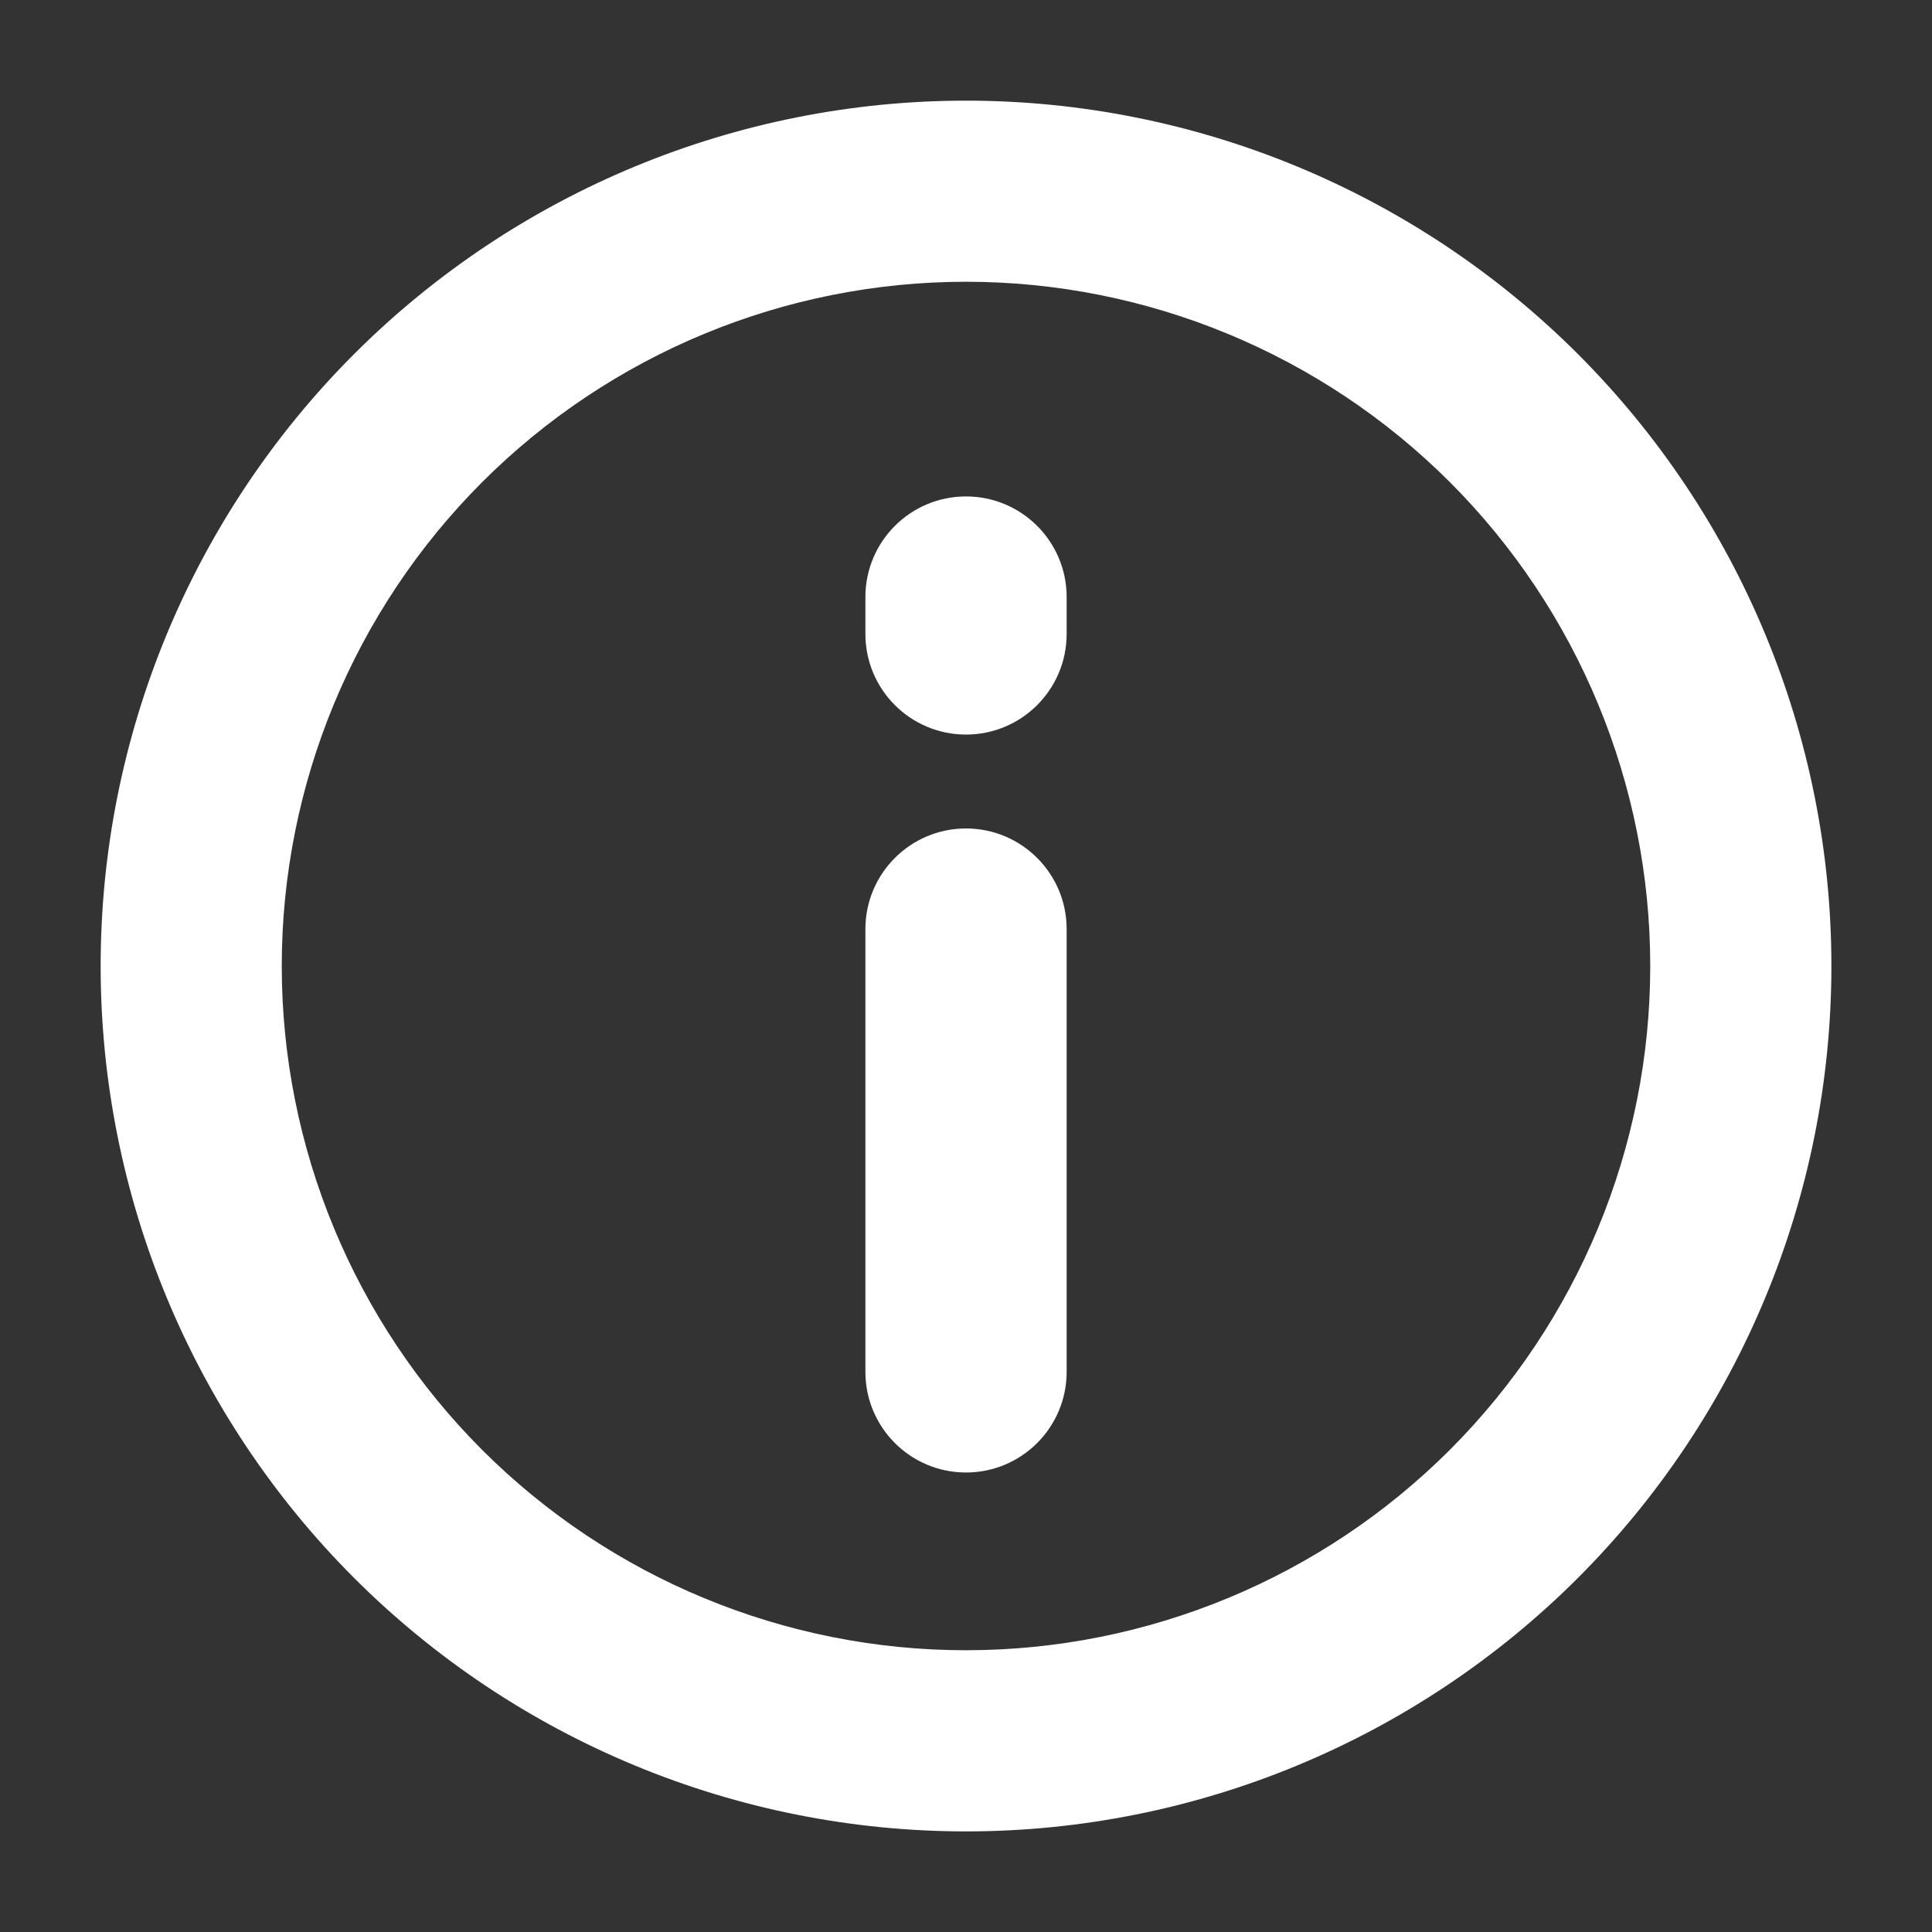
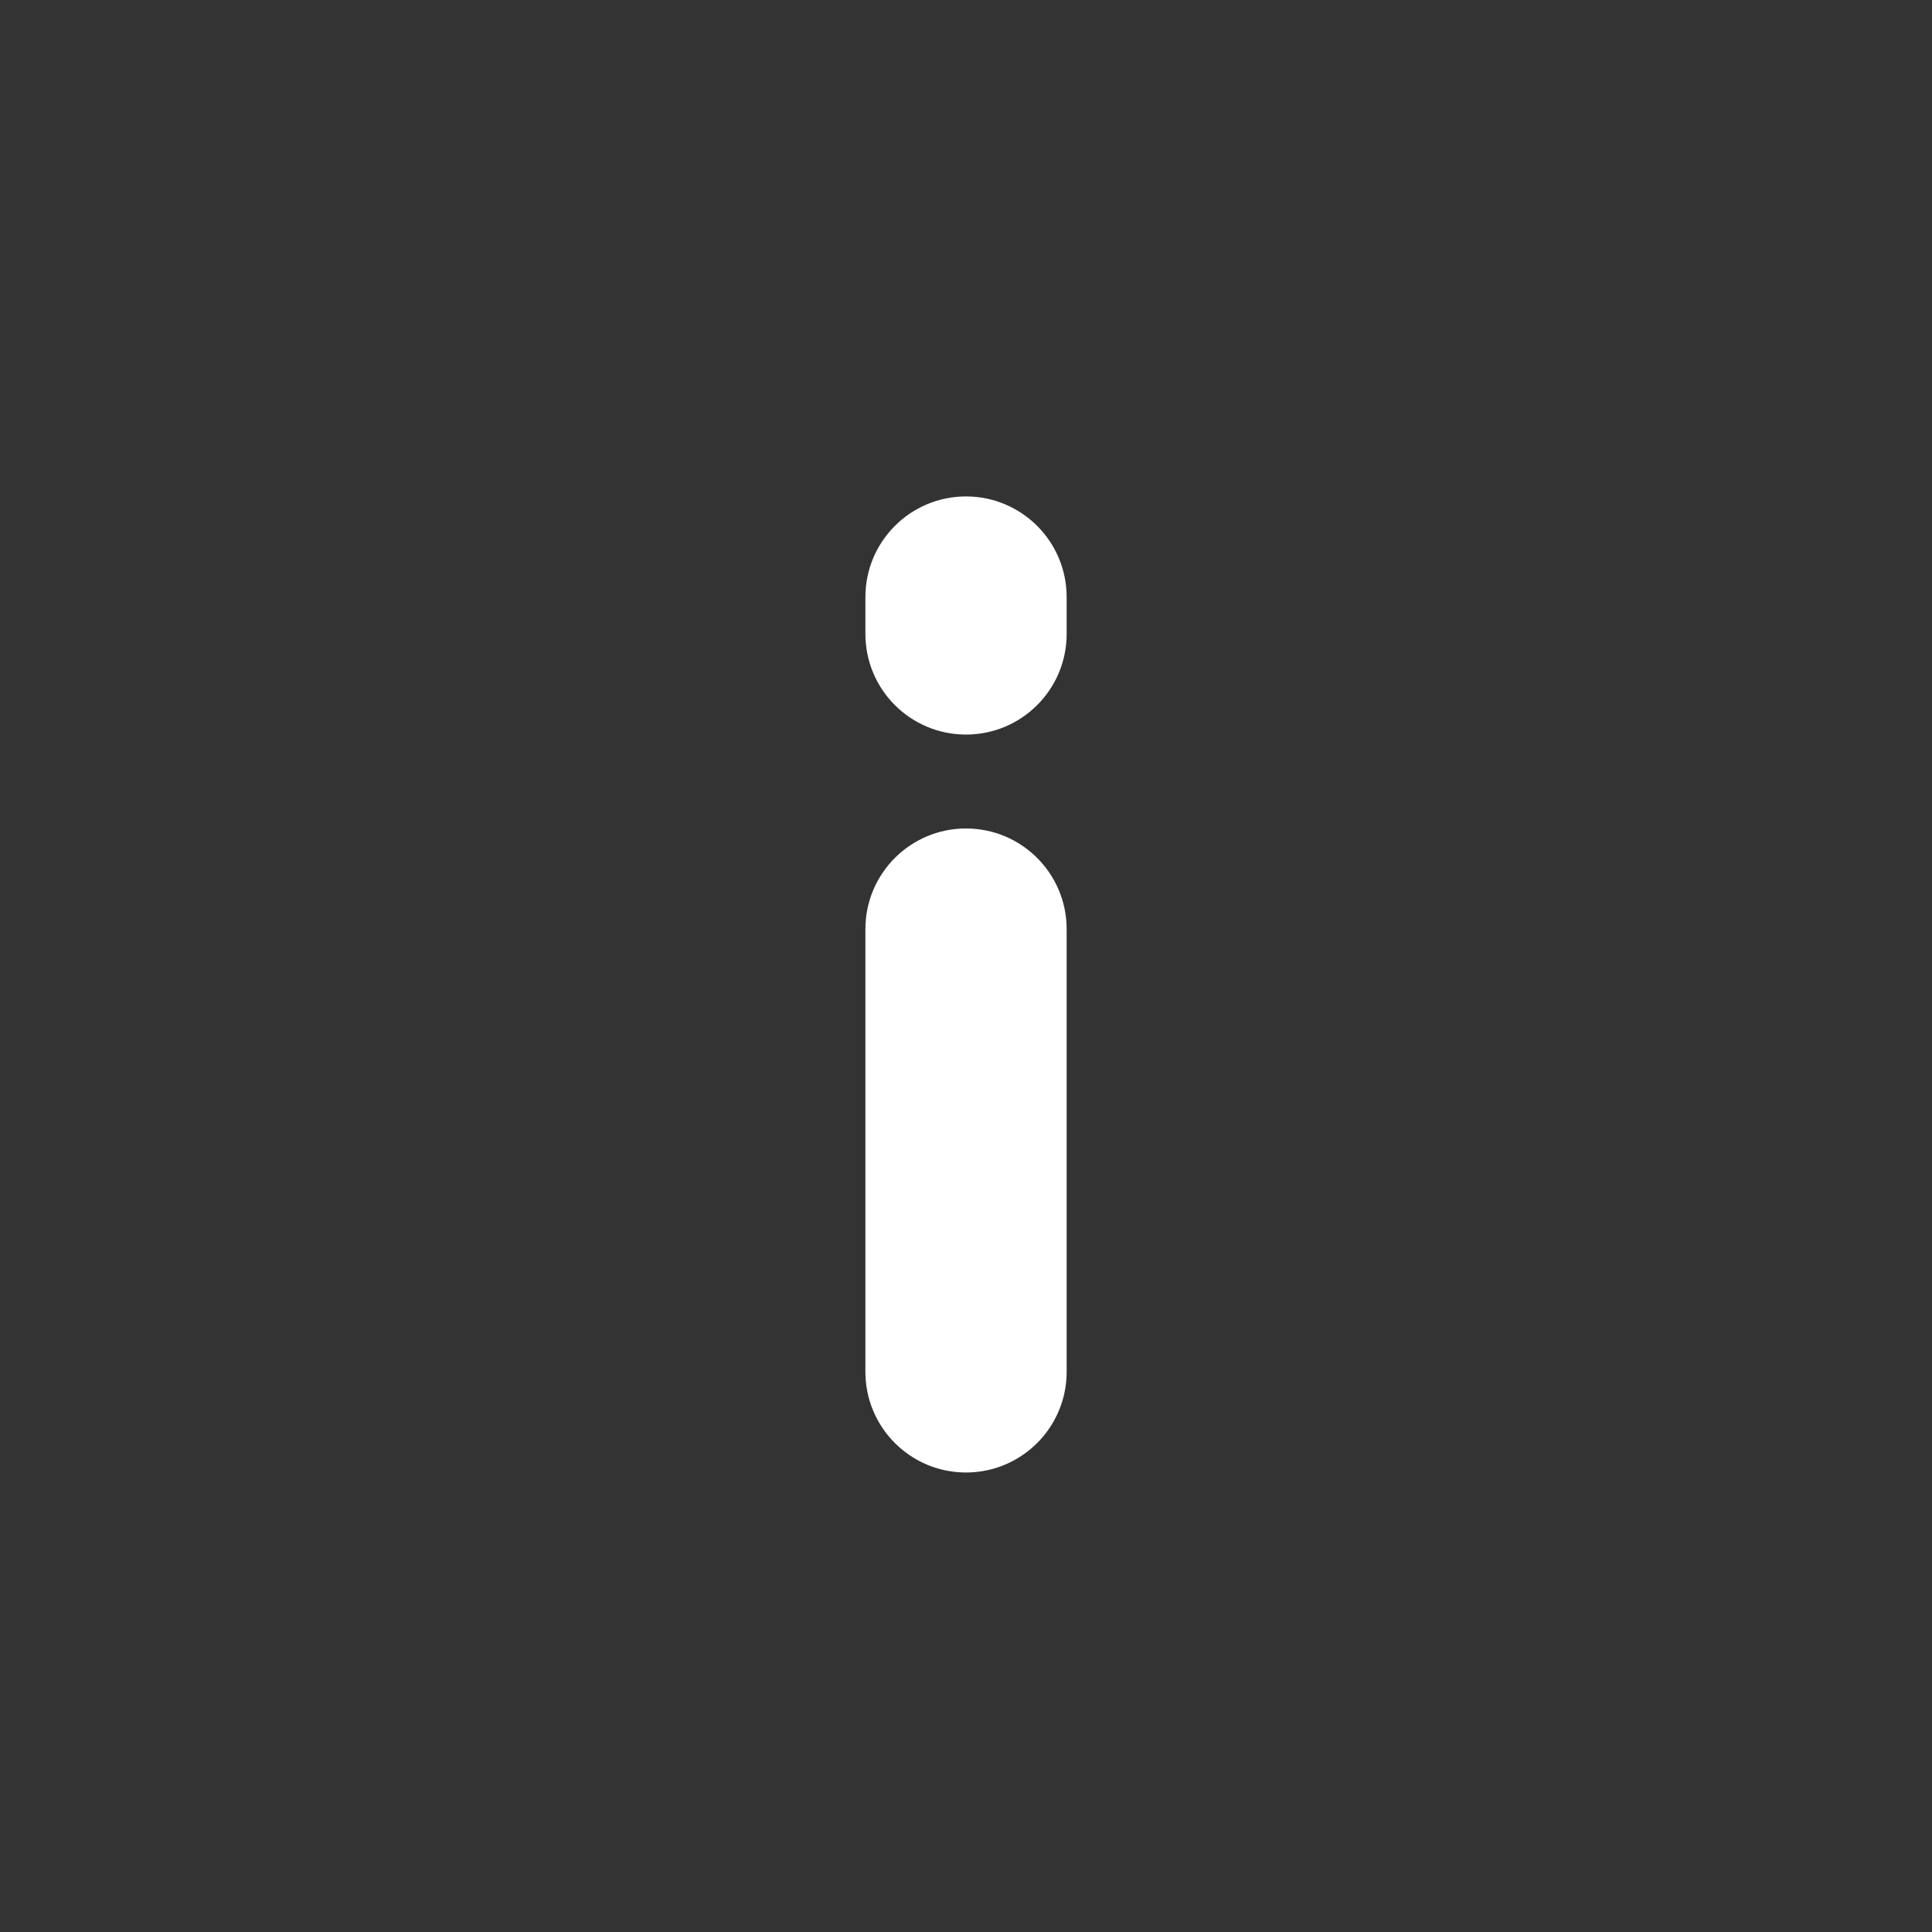
<svg xmlns="http://www.w3.org/2000/svg" width="43" height="43" viewBox="0 0 43 43" fill="none">
  <rect x="0" y="0" width="43" height="43" fill="#333333" stroke="none" />
-   <path fill-rule="evenodd" clip-rule="evenodd" d="M21.5 6.271C17.463 6.271 13.588 7.876 10.731 10.731C7.876 13.588 6.271 17.463 6.271 21.5C6.271 25.537 7.876 29.412 10.73 32.269C13.587 35.124 17.462 36.729 21.5 36.729C25.537 36.729 29.412 35.124 32.269 32.269C35.124 29.412 36.729 25.537 36.729 21.5C36.729 17.463 35.124 13.587 32.269 10.73C29.412 7.876 25.537 6.271 21.5 6.271ZM7.881 7.88C11.493 4.27 16.393 2.24 21.5 2.24C26.607 2.24 31.507 4.27 35.119 7.88L35.12 7.881C38.73 11.493 40.761 16.393 40.761 21.5C40.761 26.607 38.73 31.507 35.12 35.119L35.119 35.12C31.507 38.73 26.607 40.761 21.5 40.761C16.393 40.761 11.493 38.73 7.881 35.12L7.88 35.119C4.27 31.507 2.24 26.607 2.24 21.5C2.24 16.393 4.27 11.493 7.88 7.881L7.881 7.88Z" fill="white" />
  <path fill-rule="evenodd" clip-rule="evenodd" d="M21.5 32.773C20.263 32.773 19.261 31.77 19.261 30.533L19.261 20.679C19.261 19.442 20.263 18.439 21.5 18.439C22.737 18.439 23.74 19.442 23.74 20.679L23.74 30.533C23.74 31.77 22.737 32.773 21.5 32.773Z" fill="white" />
  <path fill-rule="evenodd" clip-rule="evenodd" d="M21.5 16.349C20.263 16.349 19.261 15.346 19.261 14.11L19.261 13.288C19.261 12.052 20.263 11.049 21.5 11.049C22.737 11.049 23.74 12.052 23.74 13.288L23.74 14.11C23.74 15.346 22.737 16.349 21.5 16.349Z" fill="white" />
</svg>